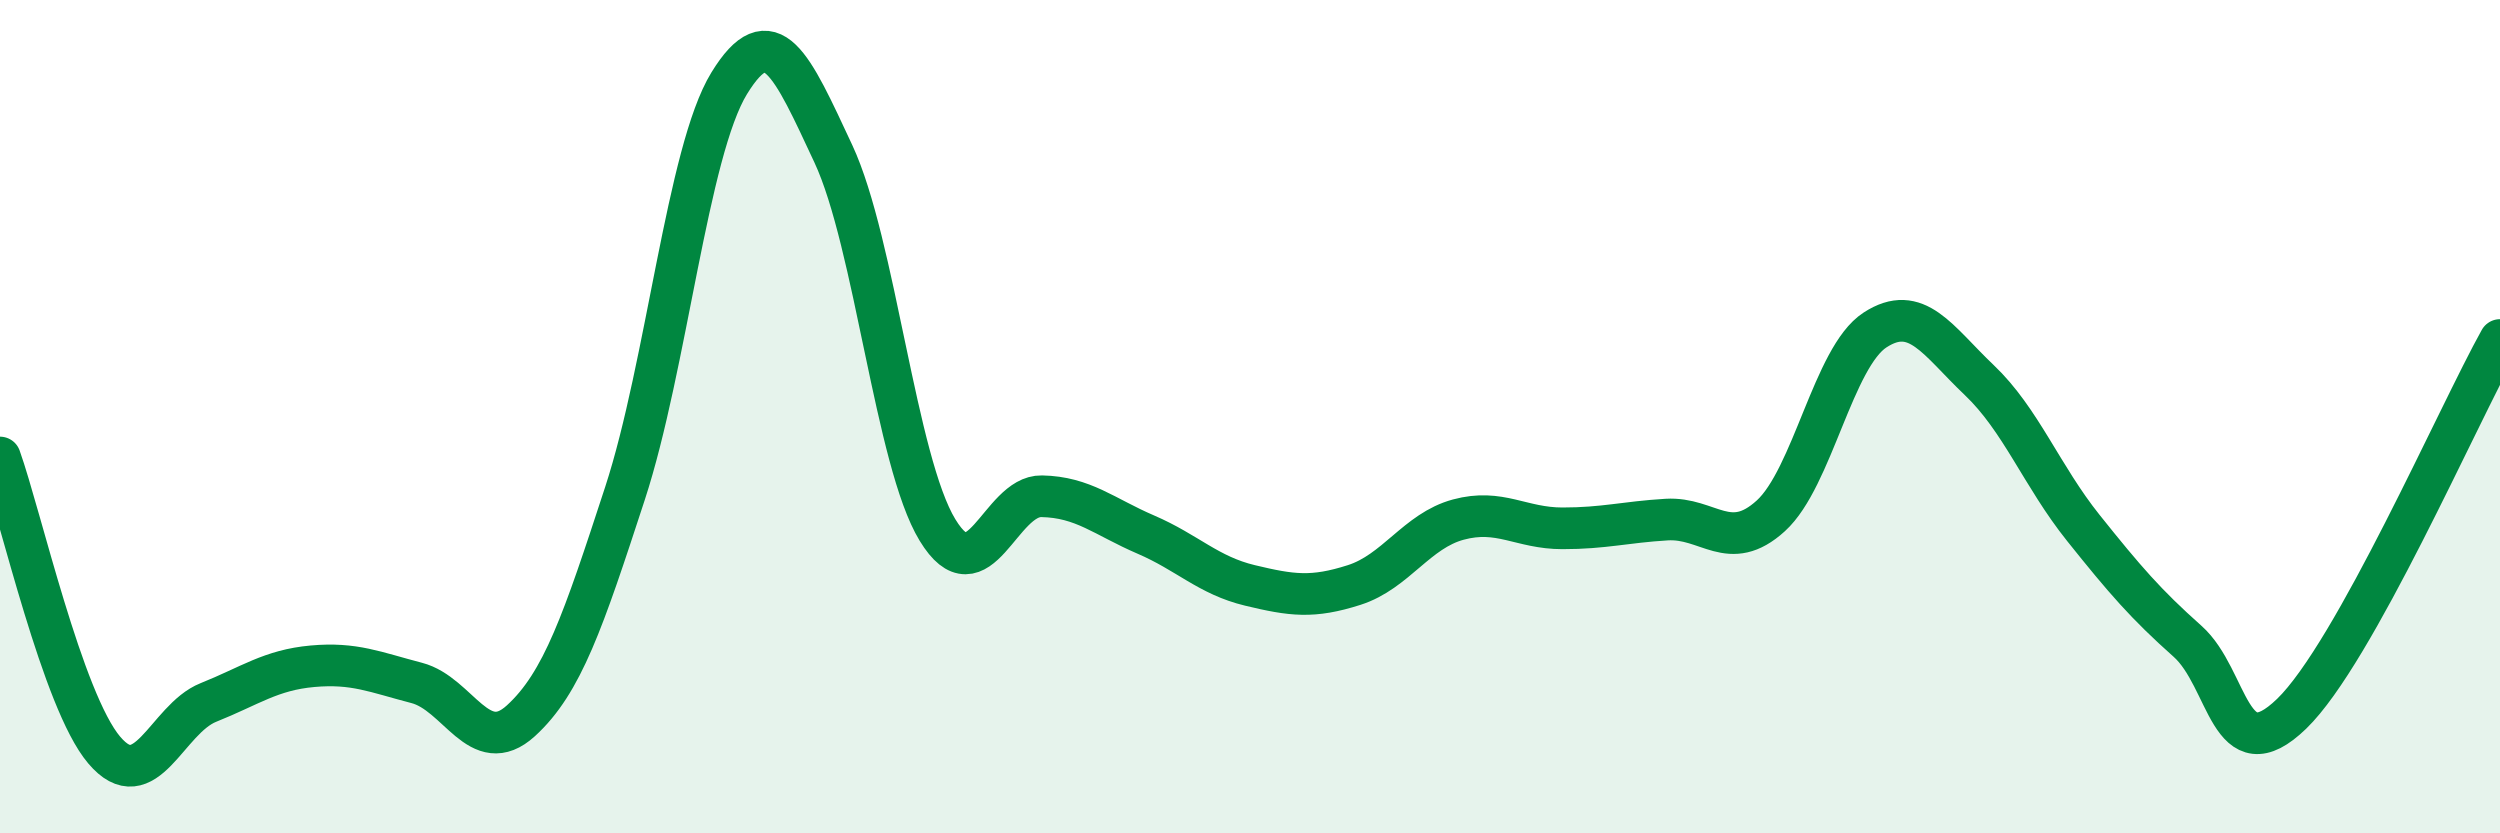
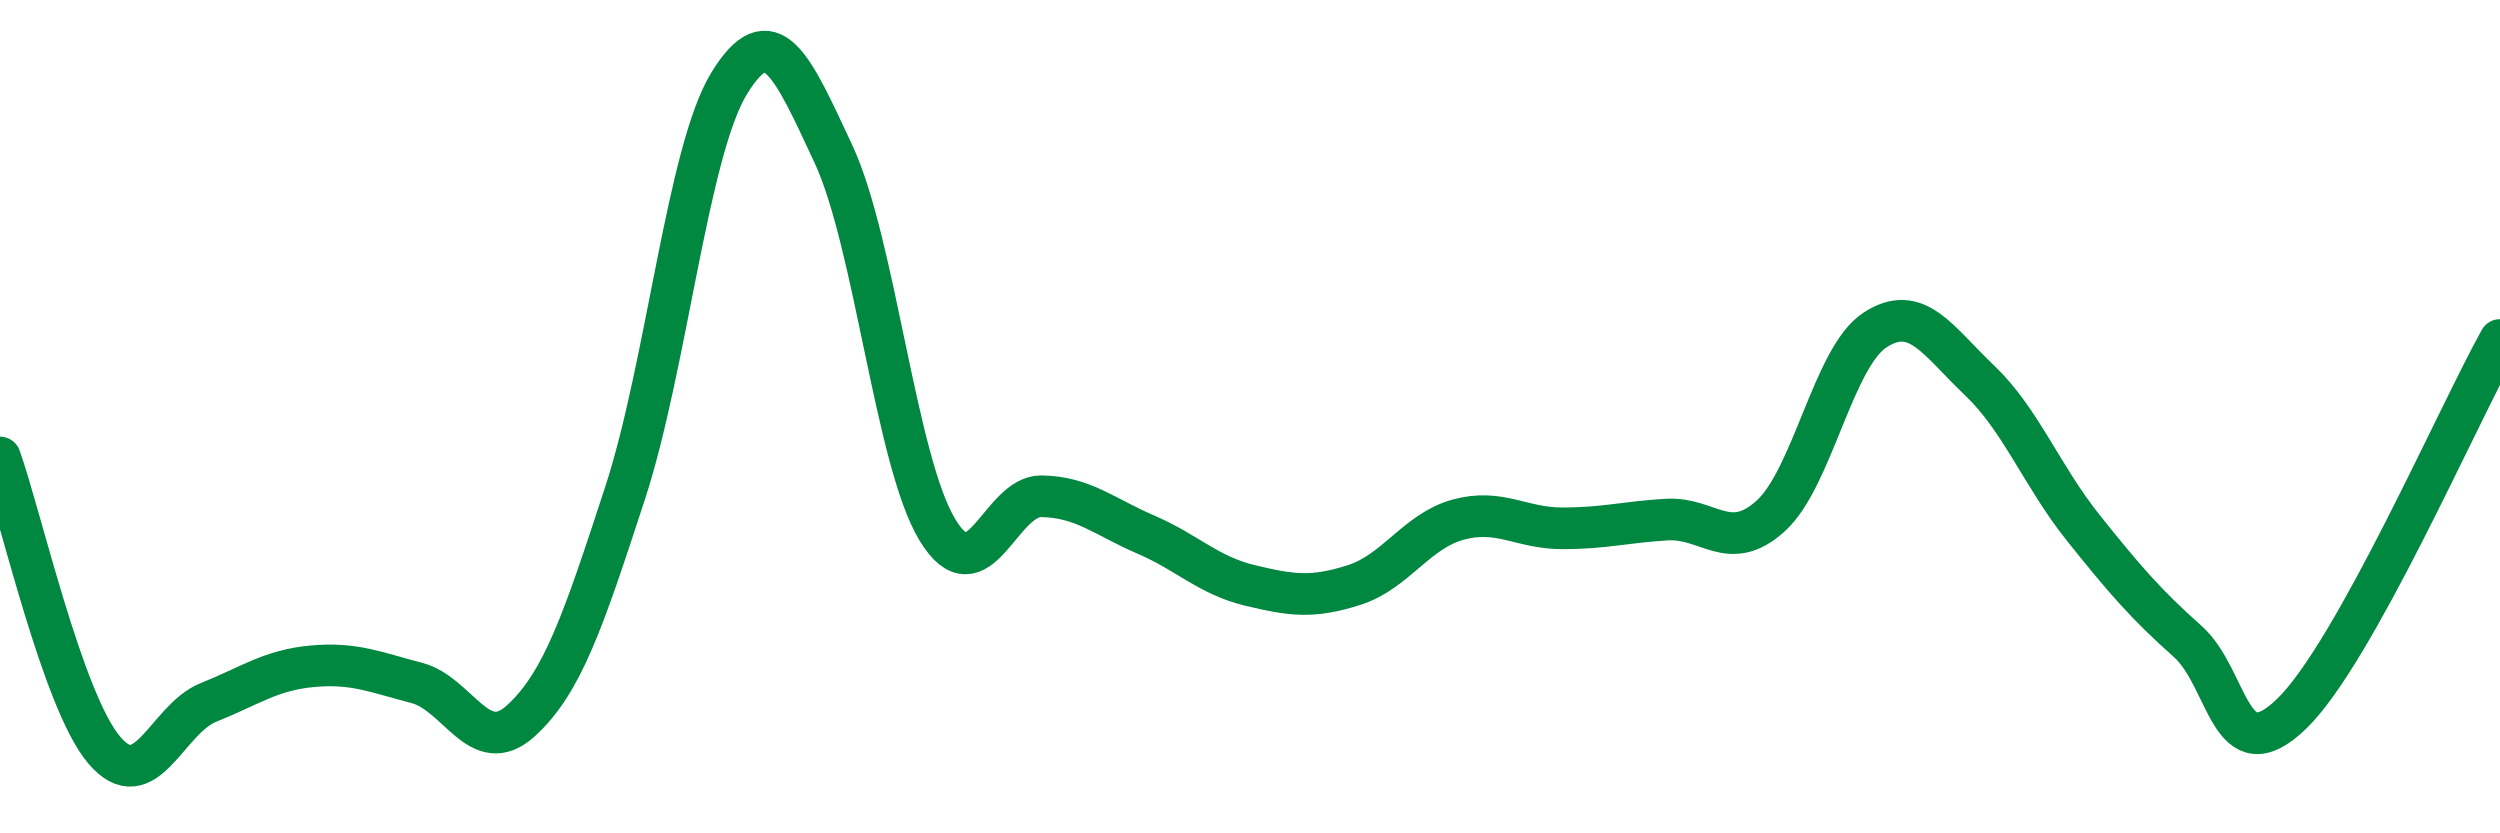
<svg xmlns="http://www.w3.org/2000/svg" width="60" height="20" viewBox="0 0 60 20">
-   <path d="M 0,10.98 C 0.5,12.38 1.5,16.82 2.5,18 C 3.5,19.18 4,17.26 5,16.86 C 6,16.46 6.5,16.08 7.5,15.99 C 8.5,15.9 9,16.13 10,16.39 C 11,16.65 11.5,18.21 12.5,17.3 C 13.5,16.39 14,14.9 15,11.84 C 16,8.78 16.5,3.63 17.5,2 C 18.5,0.37 19,1.55 20,3.69 C 21,5.83 21.5,11.08 22.5,12.72 C 23.5,14.36 24,11.89 25,11.91 C 26,11.93 26.5,12.4 27.5,12.83 C 28.5,13.26 29,13.81 30,14.05 C 31,14.29 31.5,14.36 32.5,14.04 C 33.5,13.72 34,12.74 35,12.47 C 36,12.2 36.5,12.68 37.5,12.68 C 38.5,12.68 39,12.53 40,12.47 C 41,12.41 41.5,13.29 42.5,12.38 C 43.5,11.47 44,8.57 45,7.92 C 46,7.27 46.5,8.17 47.5,9.12 C 48.5,10.07 49,11.42 50,12.67 C 51,13.92 51.5,14.5 52.5,15.39 C 53.5,16.28 53.5,18.58 55,17.13 C 56.5,15.68 59,9.95 60,8.16L60 20L0 20Z" fill="#008740" opacity="0.1" stroke-linecap="round" stroke-linejoin="round" />
  <path d="M 0,10.98 C 0.5,12.38 1.5,16.82 2.5,18 C 3.5,19.18 4,17.26 5,16.86 C 6,16.46 6.5,16.08 7.5,15.99 C 8.5,15.9 9,16.13 10,16.39 C 11,16.65 11.5,18.21 12.5,17.3 C 13.5,16.39 14,14.9 15,11.84 C 16,8.78 16.5,3.63 17.5,2 C 18.5,0.37 19,1.55 20,3.69 C 21,5.83 21.5,11.08 22.5,12.72 C 23.5,14.36 24,11.89 25,11.91 C 26,11.93 26.5,12.4 27.5,12.83 C 28.5,13.26 29,13.81 30,14.05 C 31,14.29 31.5,14.36 32.5,14.04 C 33.5,13.72 34,12.74 35,12.47 C 36,12.2 36.5,12.68 37.5,12.68 C 38.5,12.68 39,12.53 40,12.47 C 41,12.41 41.5,13.29 42.5,12.38 C 43.5,11.47 44,8.57 45,7.92 C 46,7.27 46.5,8.17 47.5,9.12 C 48.5,10.07 49,11.42 50,12.67 C 51,13.92 51.5,14.5 52.5,15.39 C 53.5,16.28 53.5,18.58 55,17.13 C 56.5,15.68 59,9.95 60,8.16" stroke="#008740" stroke-width="1" fill="none" stroke-linecap="round" stroke-linejoin="round" />
</svg>